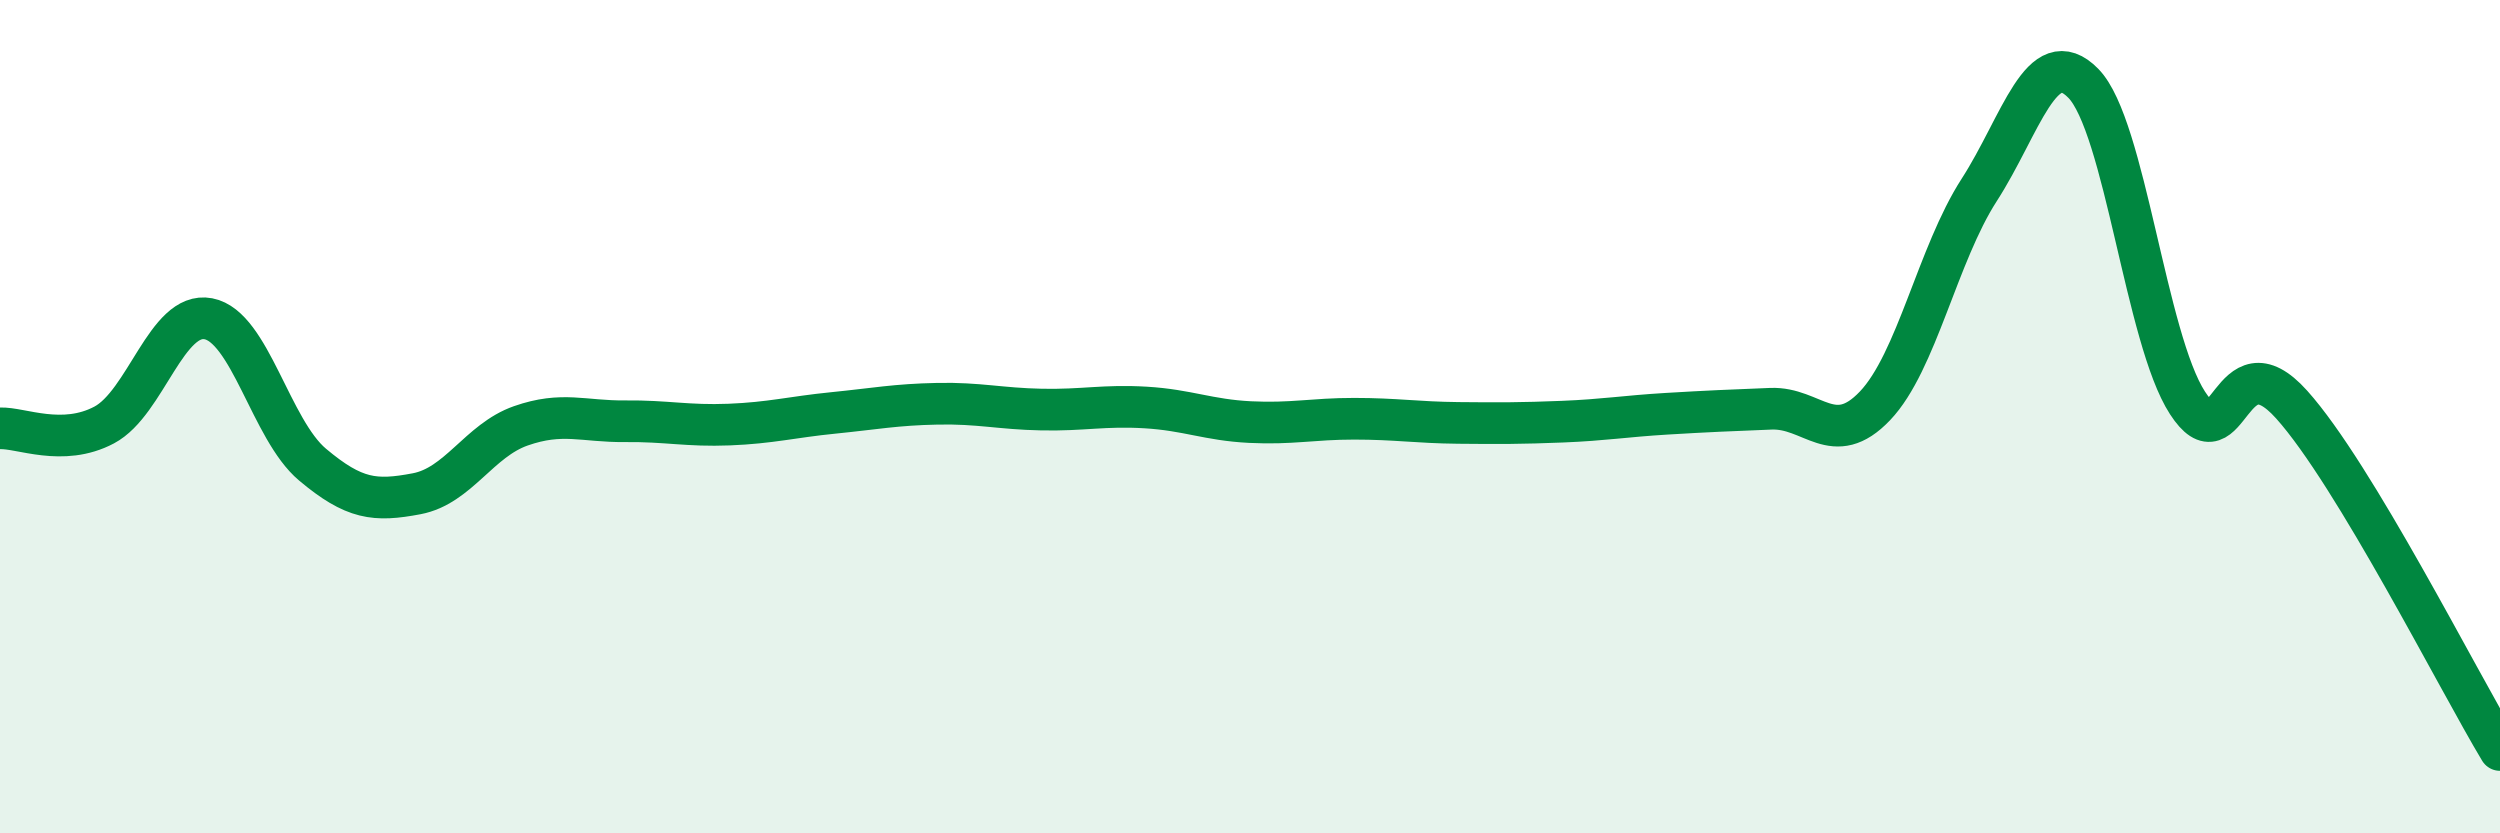
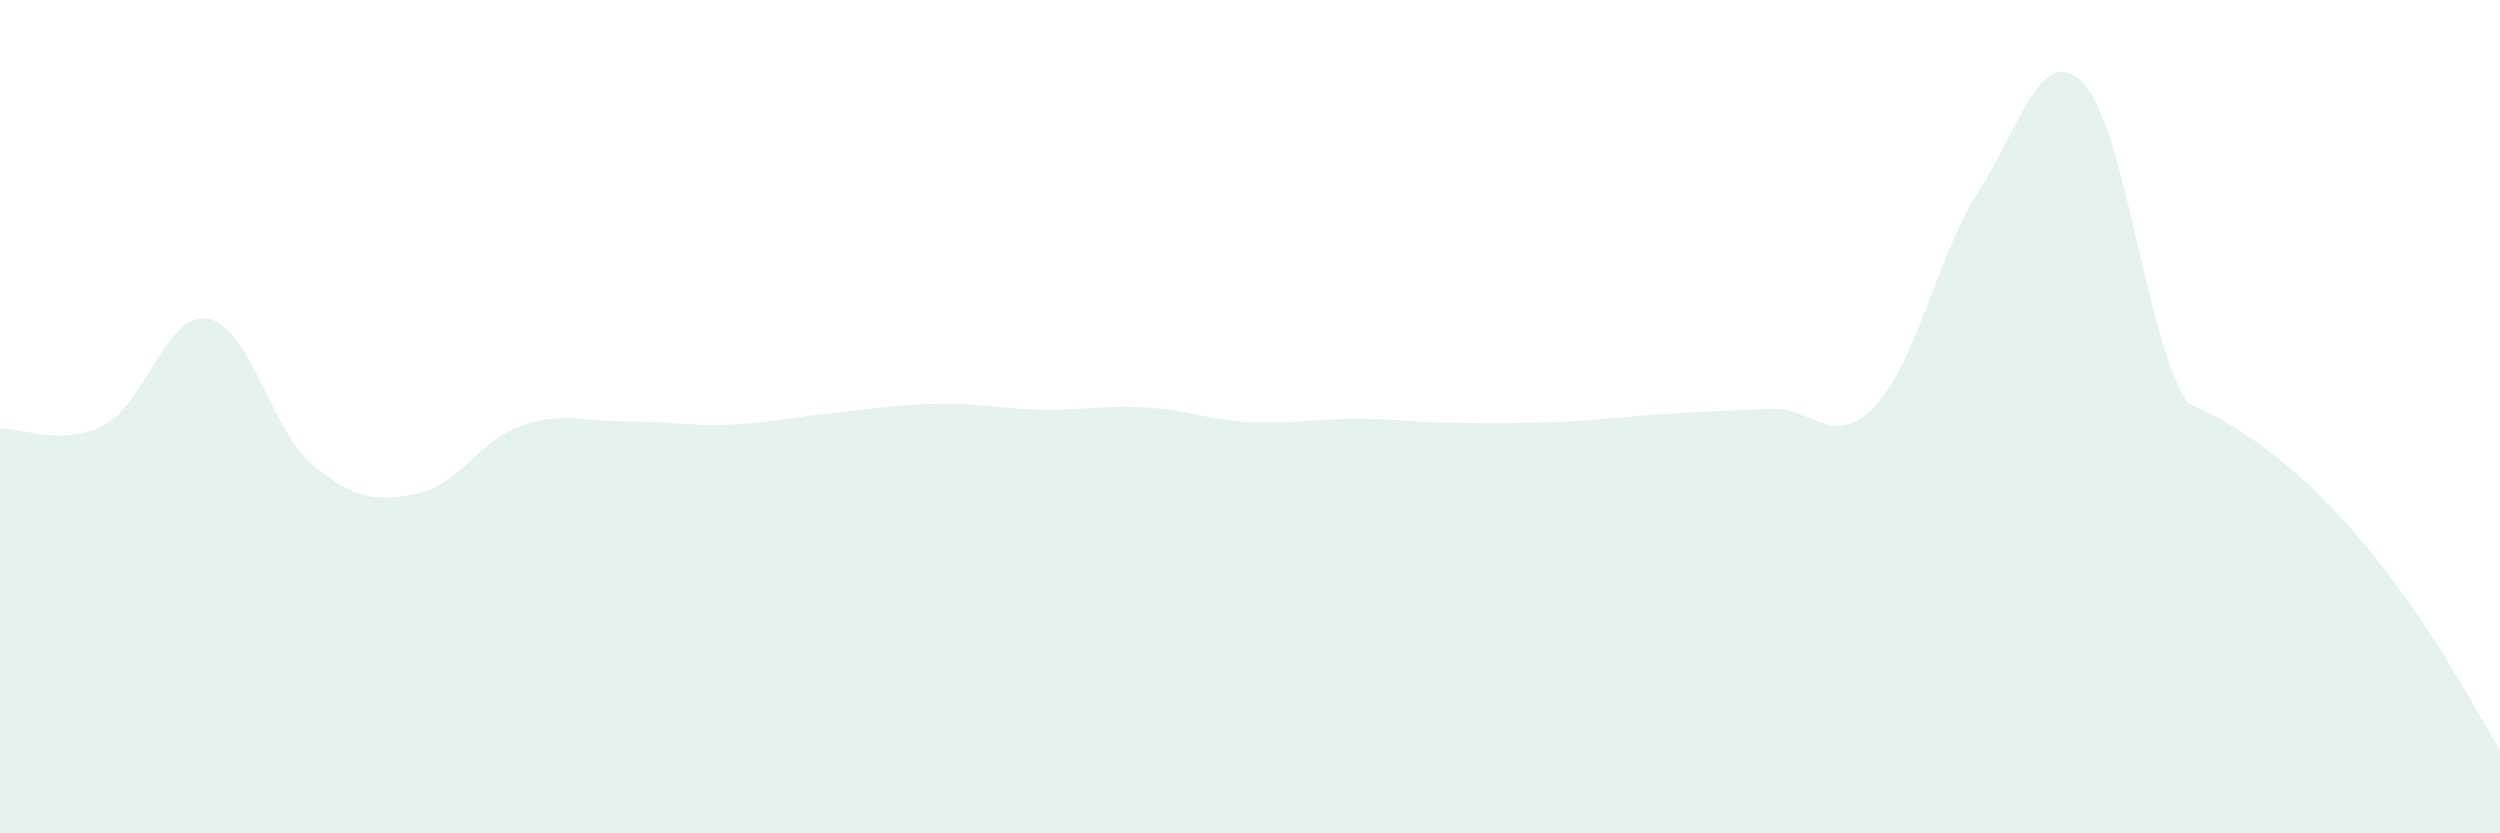
<svg xmlns="http://www.w3.org/2000/svg" width="60" height="20" viewBox="0 0 60 20">
-   <path d="M 0,10.28 C 0.5,10.26 1.5,10.73 2.5,10.2 C 3.5,9.67 4,7.46 5,7.65 C 6,7.84 6.5,10.31 7.5,11.15 C 8.5,11.99 9,12.04 10,11.85 C 11,11.66 11.5,10.57 12.5,10.22 C 13.5,9.87 14,10.12 15,10.11 C 16,10.1 16.5,10.23 17.5,10.19 C 18.5,10.15 19,10.01 20,9.91 C 21,9.81 21.5,9.71 22.5,9.69 C 23.5,9.67 24,9.81 25,9.83 C 26,9.85 26.5,9.72 27.5,9.78 C 28.5,9.84 29,10.08 30,10.13 C 31,10.18 31.5,10.05 32.5,10.05 C 33.5,10.05 34,10.14 35,10.15 C 36,10.16 36.5,10.16 37.5,10.12 C 38.5,10.08 39,9.99 40,9.93 C 41,9.87 41.5,9.85 42.5,9.81 C 43.5,9.77 44,10.79 45,9.74 C 46,8.69 46.5,6.11 47.5,4.56 C 48.5,3.01 49,0.98 50,2 C 51,3.02 51.5,8.13 52.5,9.67 C 53.5,11.21 53.5,8.04 55,9.71 C 56.5,11.38 59,16.34 60,18L60 20L0 20Z" fill="#008740" opacity="0.1" stroke-linecap="round" stroke-linejoin="round" />
-   <path d="M 0,10.28 C 0.5,10.26 1.5,10.73 2.5,10.2 C 3.5,9.67 4,7.46 5,7.65 C 6,7.84 6.5,10.31 7.5,11.15 C 8.5,11.99 9,12.04 10,11.85 C 11,11.66 11.5,10.57 12.5,10.22 C 13.5,9.87 14,10.12 15,10.11 C 16,10.1 16.5,10.23 17.5,10.19 C 18.5,10.15 19,10.01 20,9.91 C 21,9.81 21.5,9.71 22.5,9.69 C 23.5,9.67 24,9.81 25,9.83 C 26,9.85 26.5,9.72 27.5,9.78 C 28.5,9.84 29,10.08 30,10.13 C 31,10.18 31.5,10.05 32.5,10.05 C 33.5,10.05 34,10.14 35,10.15 C 36,10.16 36.5,10.16 37.5,10.12 C 38.5,10.08 39,9.99 40,9.93 C 41,9.87 41.5,9.85 42.5,9.81 C 43.5,9.77 44,10.79 45,9.74 C 46,8.69 46.5,6.11 47.5,4.56 C 48.5,3.01 49,0.98 50,2 C 51,3.02 51.5,8.13 52.5,9.67 C 53.5,11.21 53.5,8.04 55,9.71 C 56.5,11.38 59,16.34 60,18" stroke="#008740" stroke-width="1" fill="none" stroke-linecap="round" stroke-linejoin="round" />
+   <path d="M 0,10.28 C 0.5,10.26 1.5,10.73 2.5,10.2 C 3.5,9.67 4,7.46 5,7.65 C 6,7.84 6.5,10.31 7.5,11.15 C 8.5,11.99 9,12.04 10,11.85 C 11,11.66 11.5,10.57 12.5,10.22 C 13.5,9.87 14,10.12 15,10.11 C 16,10.1 16.5,10.23 17.5,10.19 C 18.5,10.15 19,10.01 20,9.91 C 21,9.81 21.5,9.71 22.5,9.69 C 23.5,9.67 24,9.81 25,9.83 C 26,9.85 26.5,9.72 27.5,9.78 C 28.5,9.84 29,10.08 30,10.13 C 31,10.18 31.5,10.05 32.5,10.05 C 33.5,10.05 34,10.14 35,10.15 C 36,10.16 36.5,10.16 37.5,10.12 C 38.5,10.08 39,9.99 40,9.93 C 41,9.87 41.5,9.85 42.5,9.81 C 43.5,9.77 44,10.79 45,9.74 C 46,8.69 46.5,6.11 47.5,4.56 C 48.5,3.01 49,0.98 50,2 C 51,3.02 51.5,8.13 52.5,9.67 C 56.5,11.38 59,16.34 60,18L60 20L0 20Z" fill="#008740" opacity="0.1" stroke-linecap="round" stroke-linejoin="round" />
</svg>